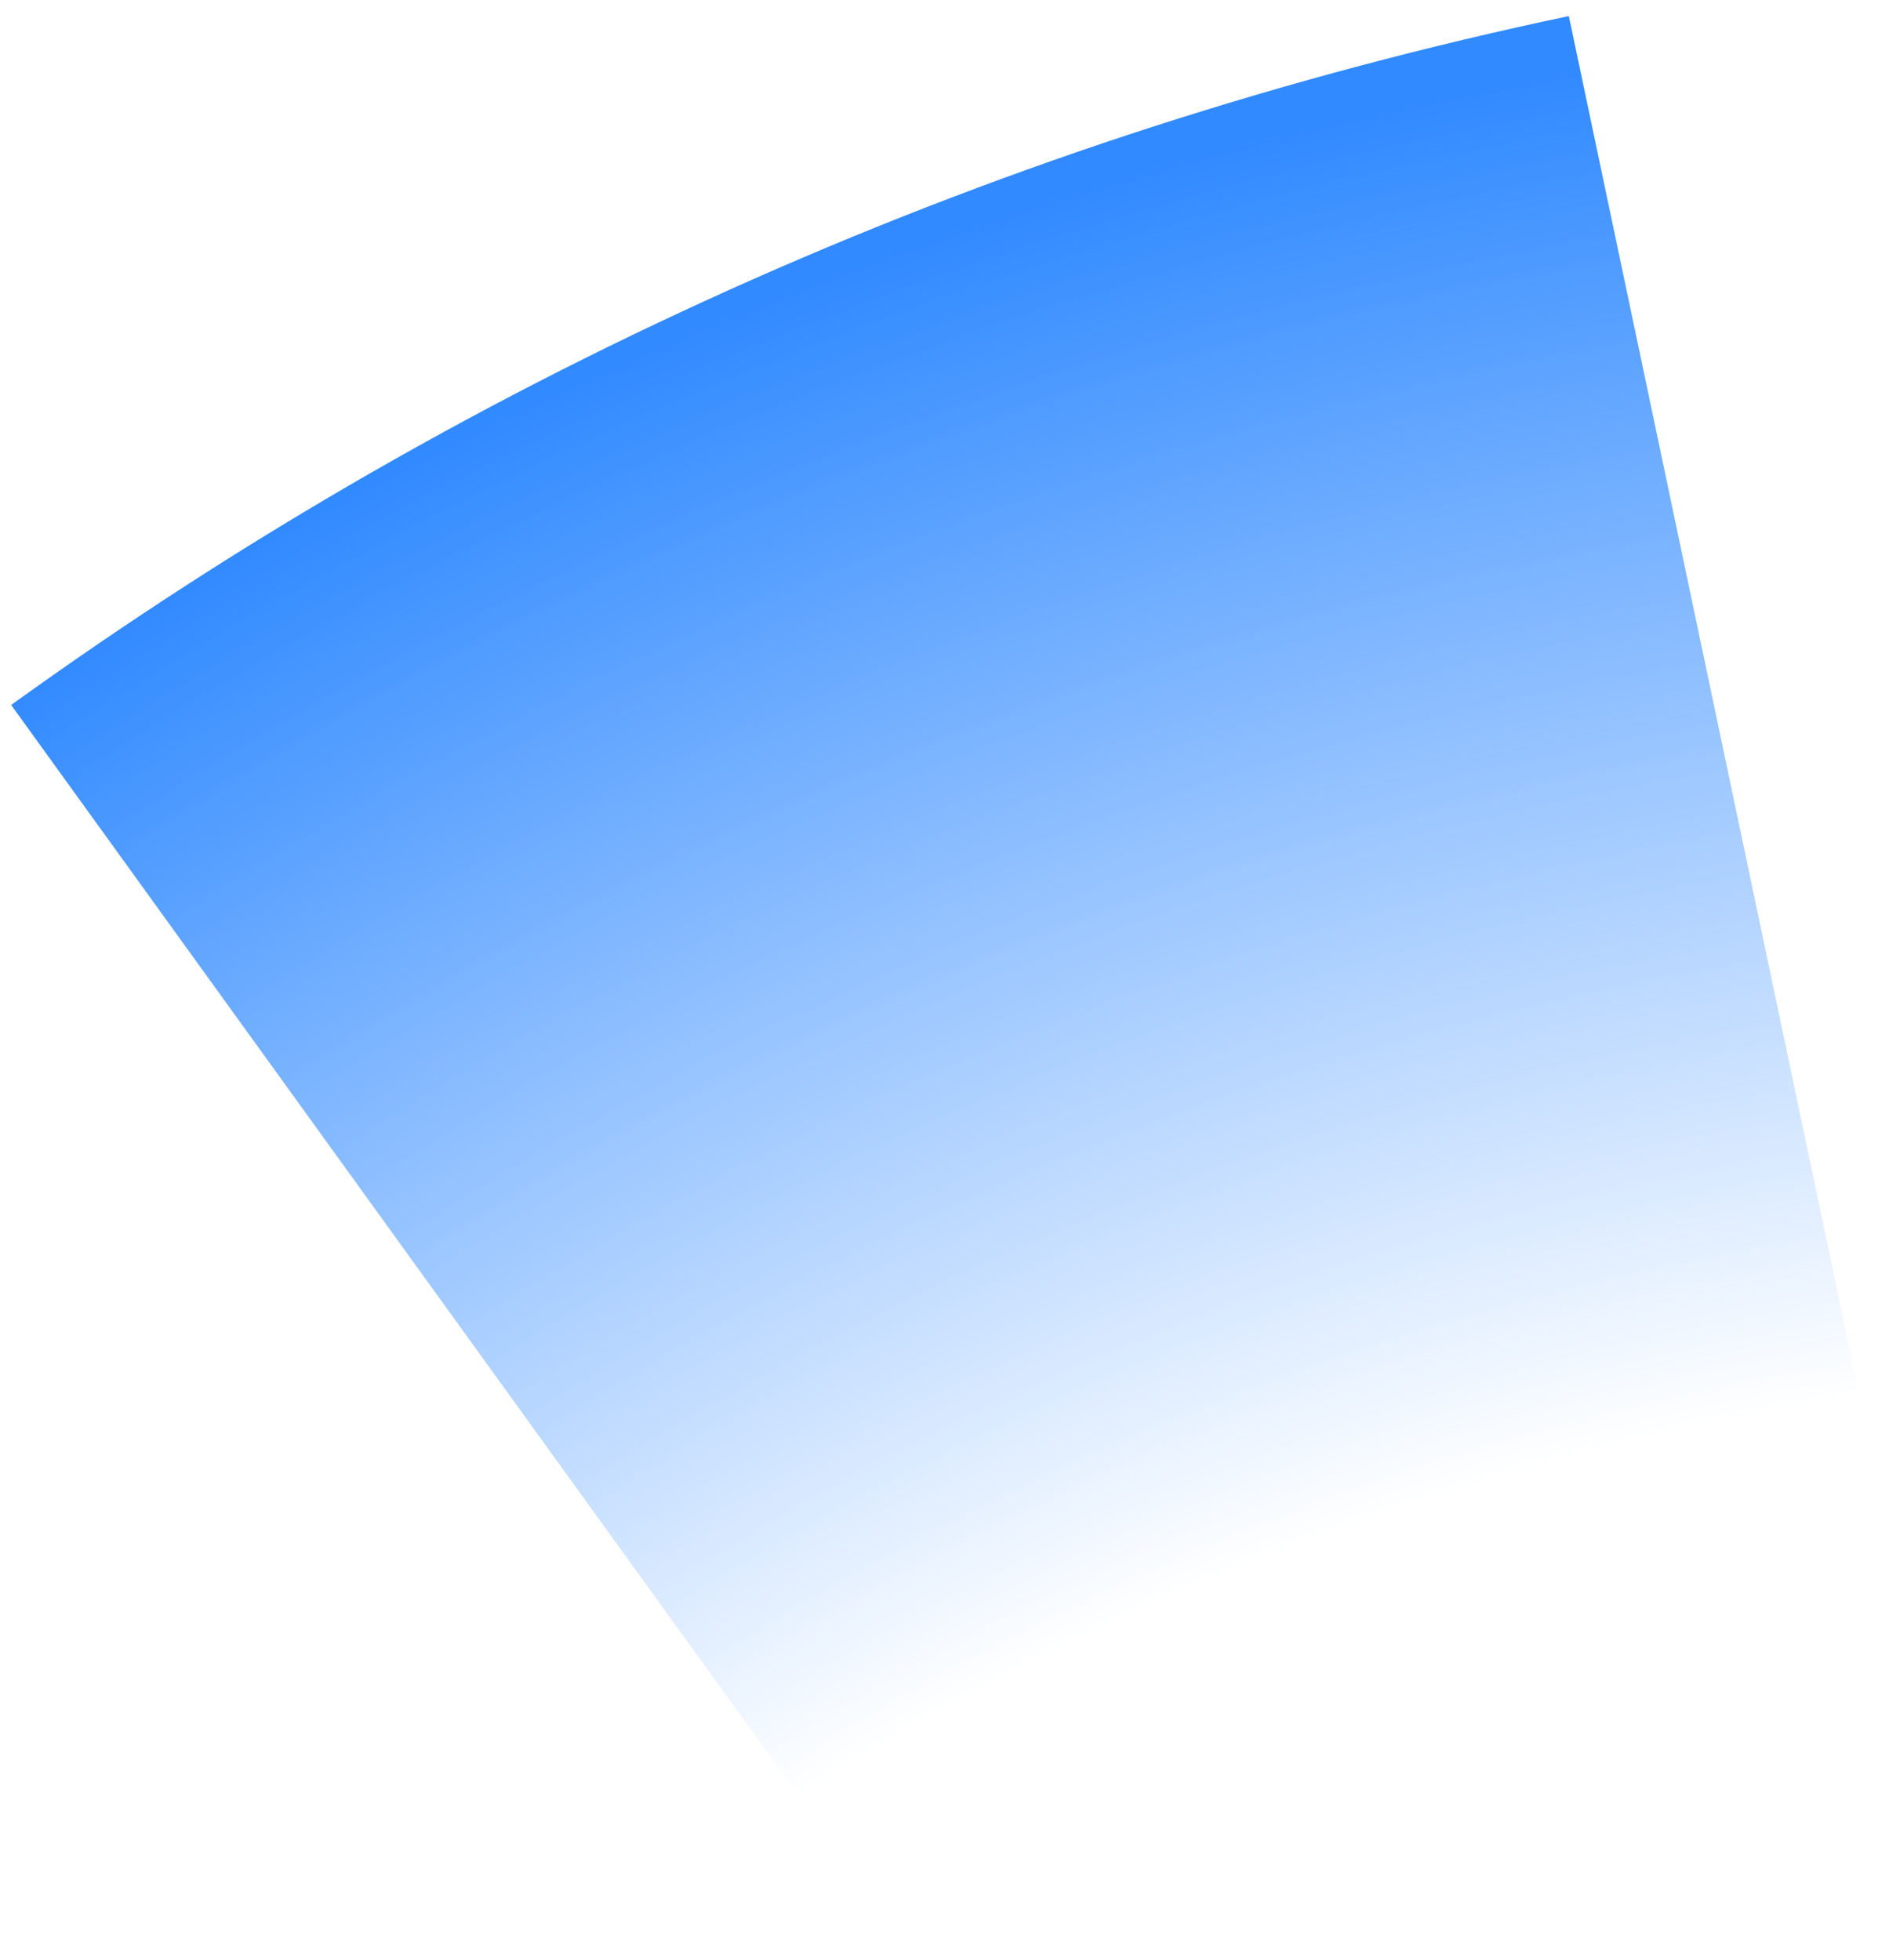
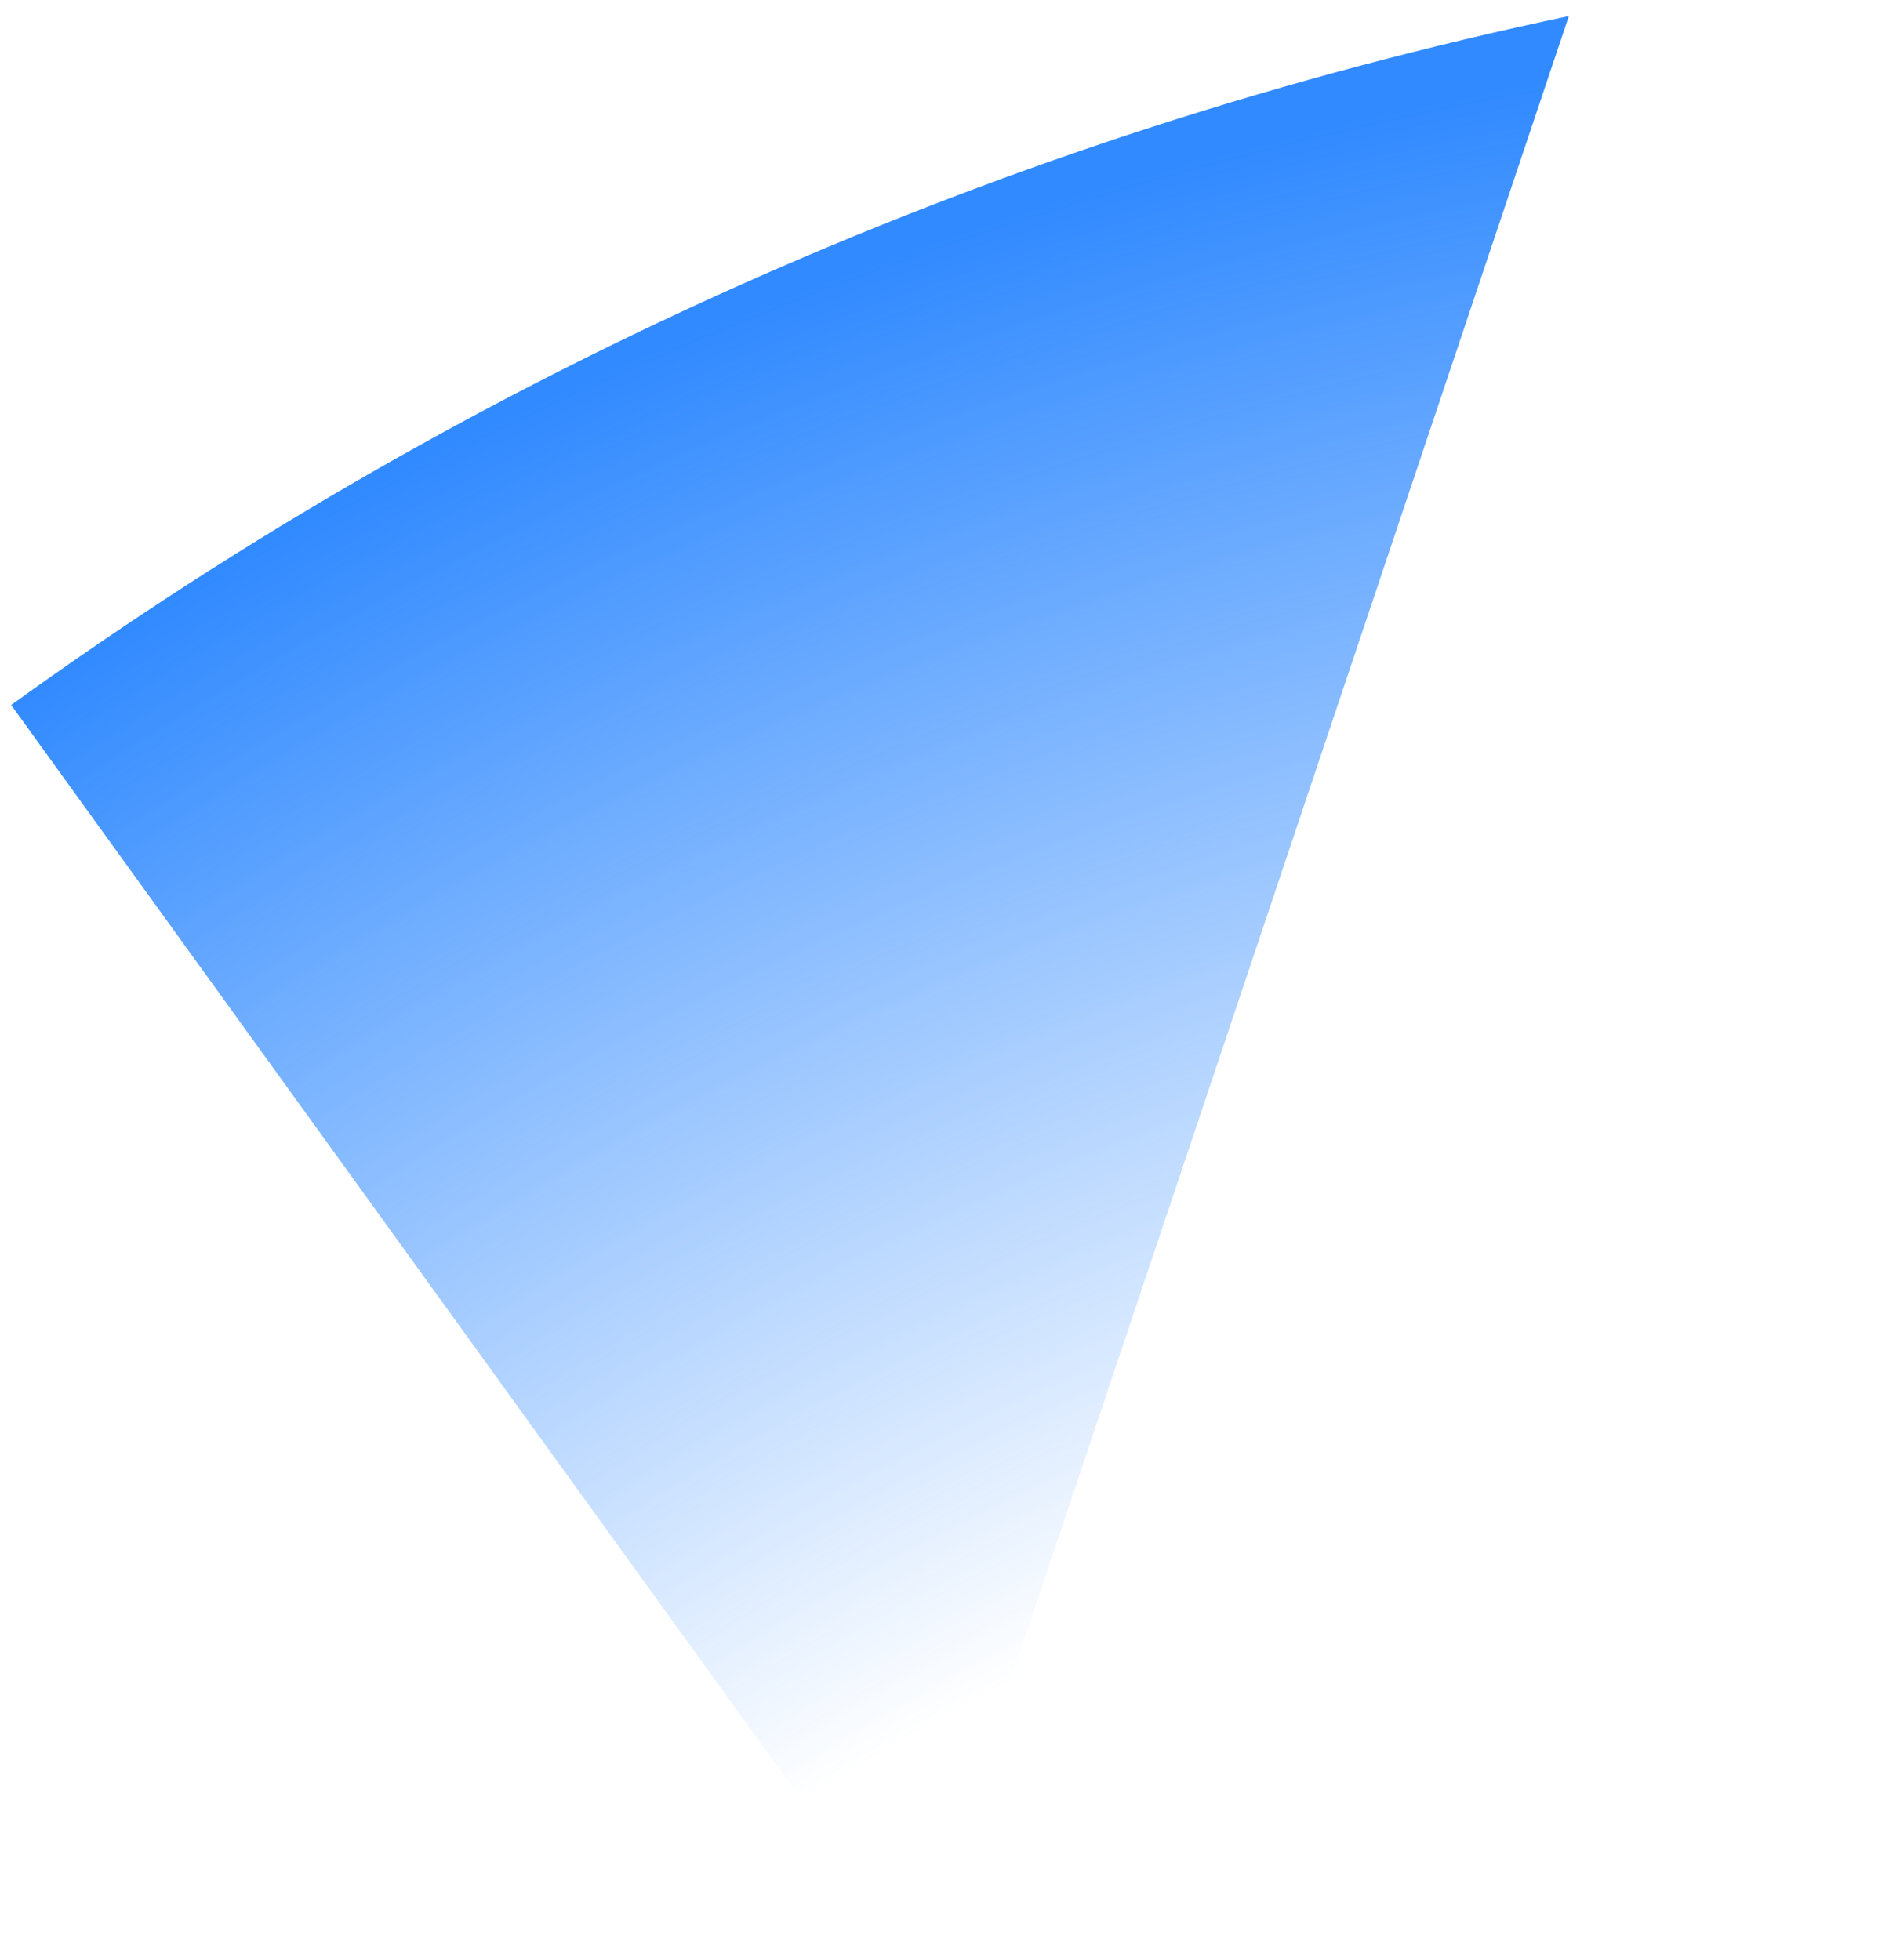
<svg xmlns="http://www.w3.org/2000/svg" width="80" height="83" viewBox="0 0 80 83" fill="none">
-   <path d="M66.441 0.681C42.654 5.689 20.182 15.628 0.473 29.857L38.831 82.987C51.114 74.12 65.119 67.926 79.943 64.804L66.441 0.681Z" fill="url(#paint0_radial_1727_7874)" />
+   <path d="M66.441 0.681C42.654 5.689 20.182 15.628 0.473 29.857L38.831 82.987L66.441 0.681Z" fill="url(#paint0_radial_1727_7874)" />
  <defs>
    <radialGradient id="paint0_radial_1727_7874" cx="0" cy="0" r="1" gradientUnits="userSpaceOnUse" gradientTransform="translate(102.627 171.477) rotate(62.903) scale(173.943)">
      <stop offset="0.669" stop-color="#318AFF" stop-opacity="0" />
      <stop offset="1" stop-color="#318AFF" />
    </radialGradient>
  </defs>
</svg>